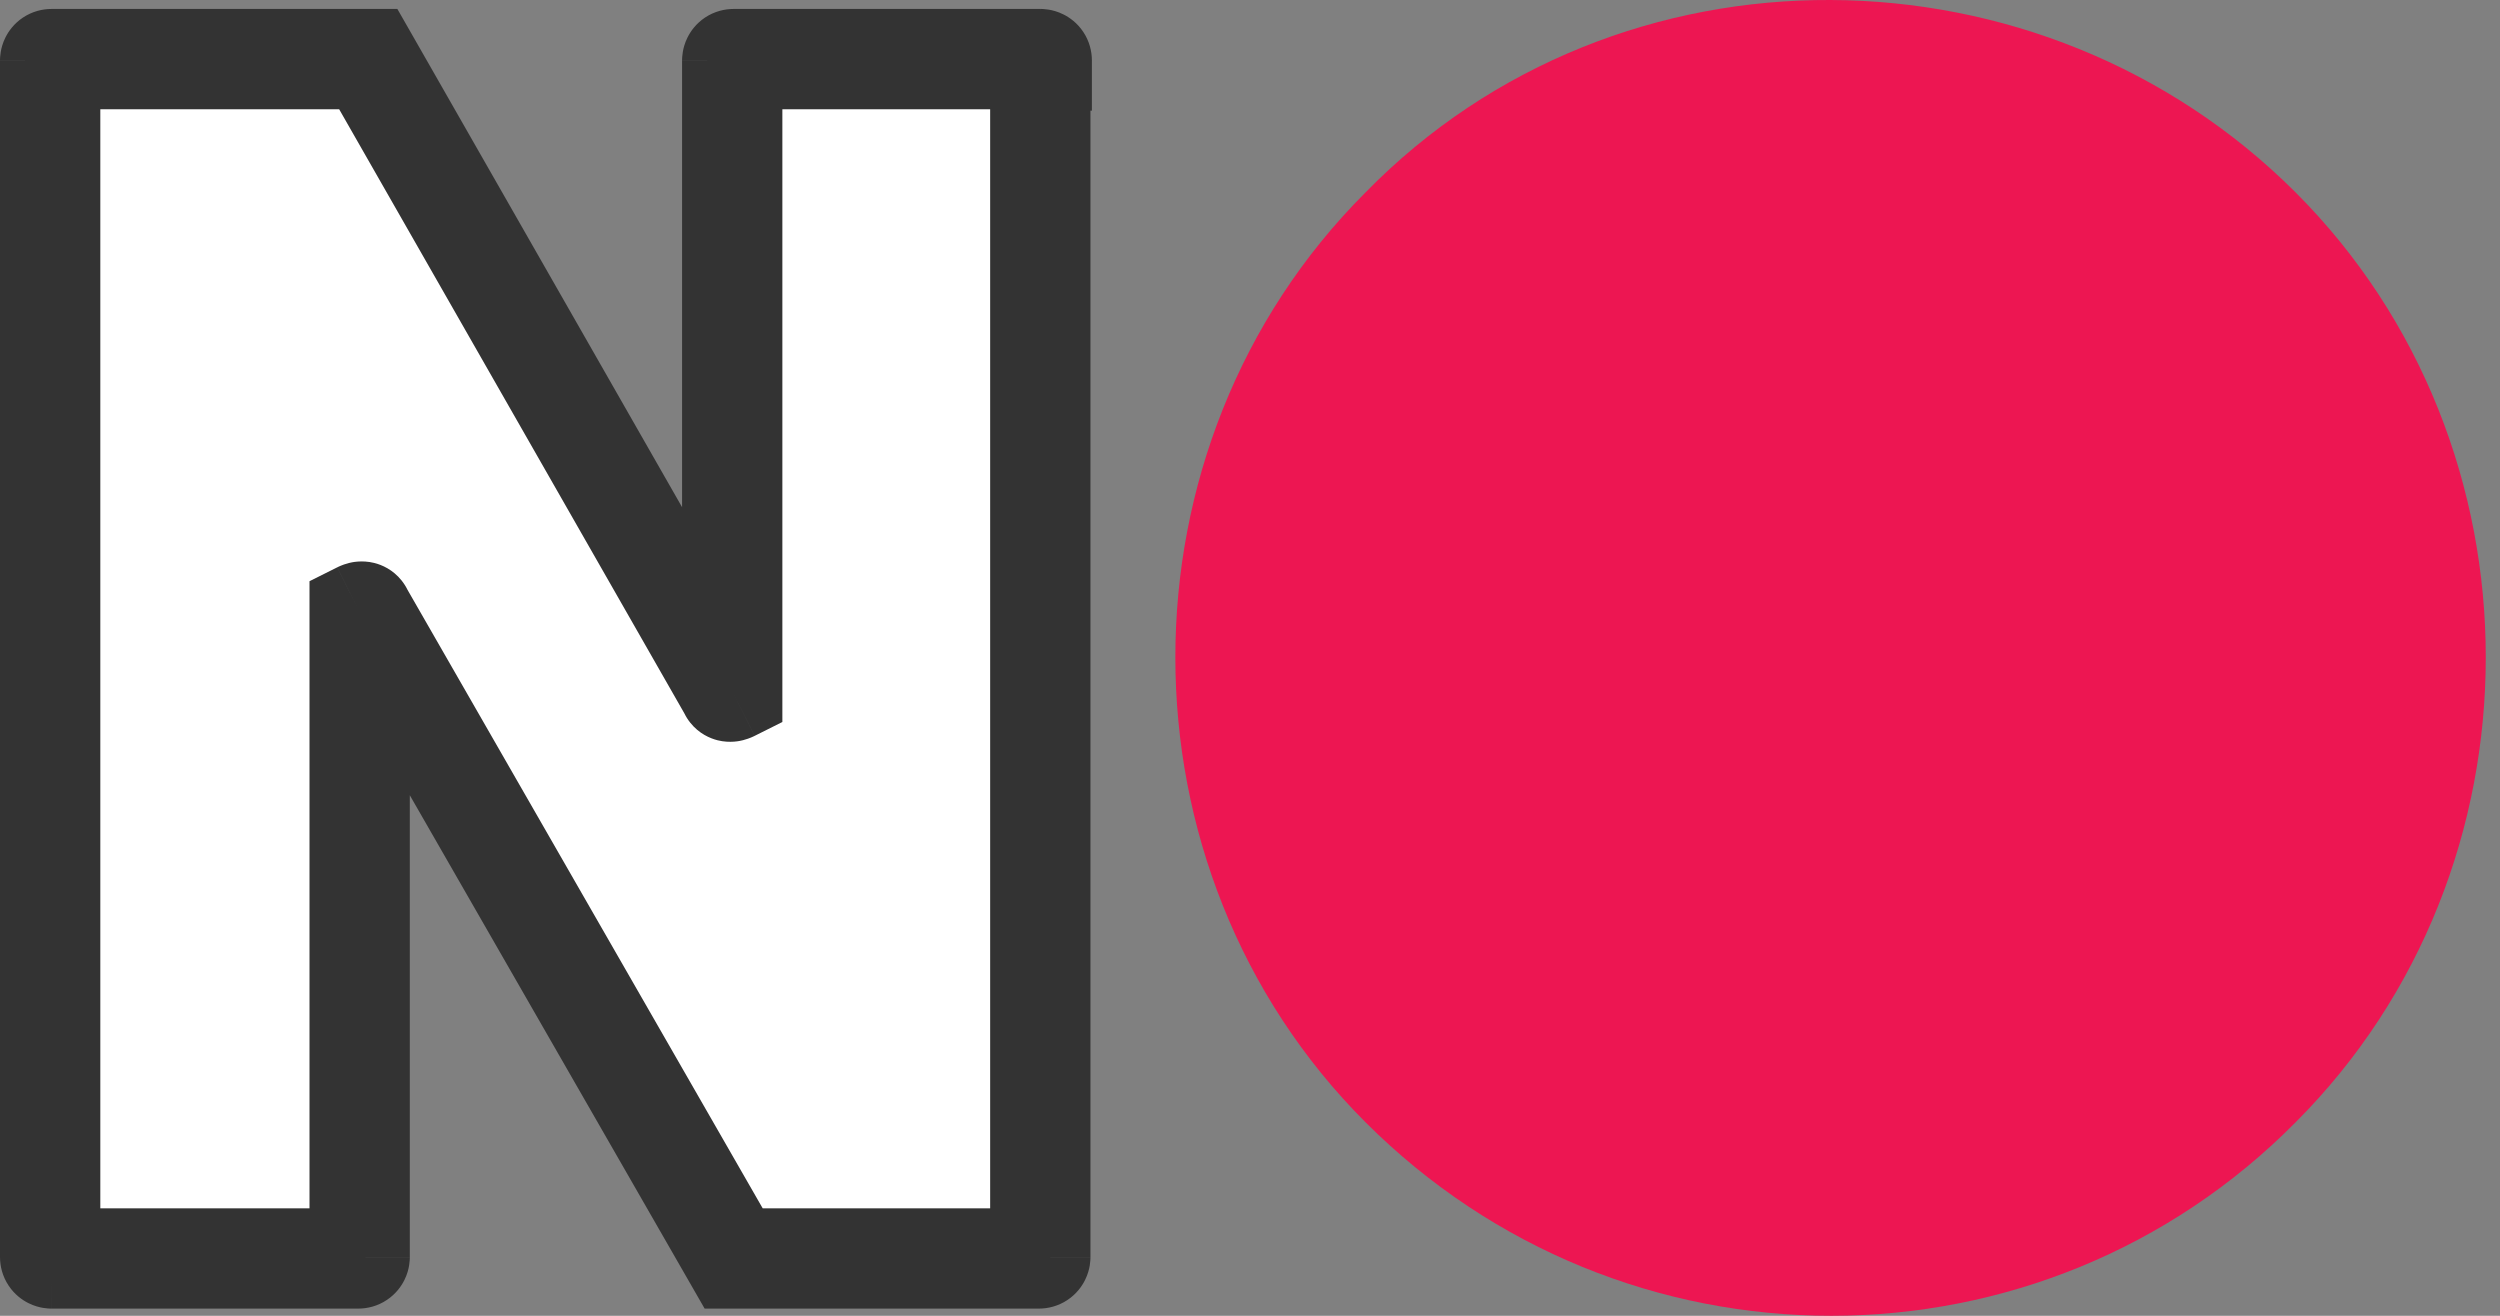
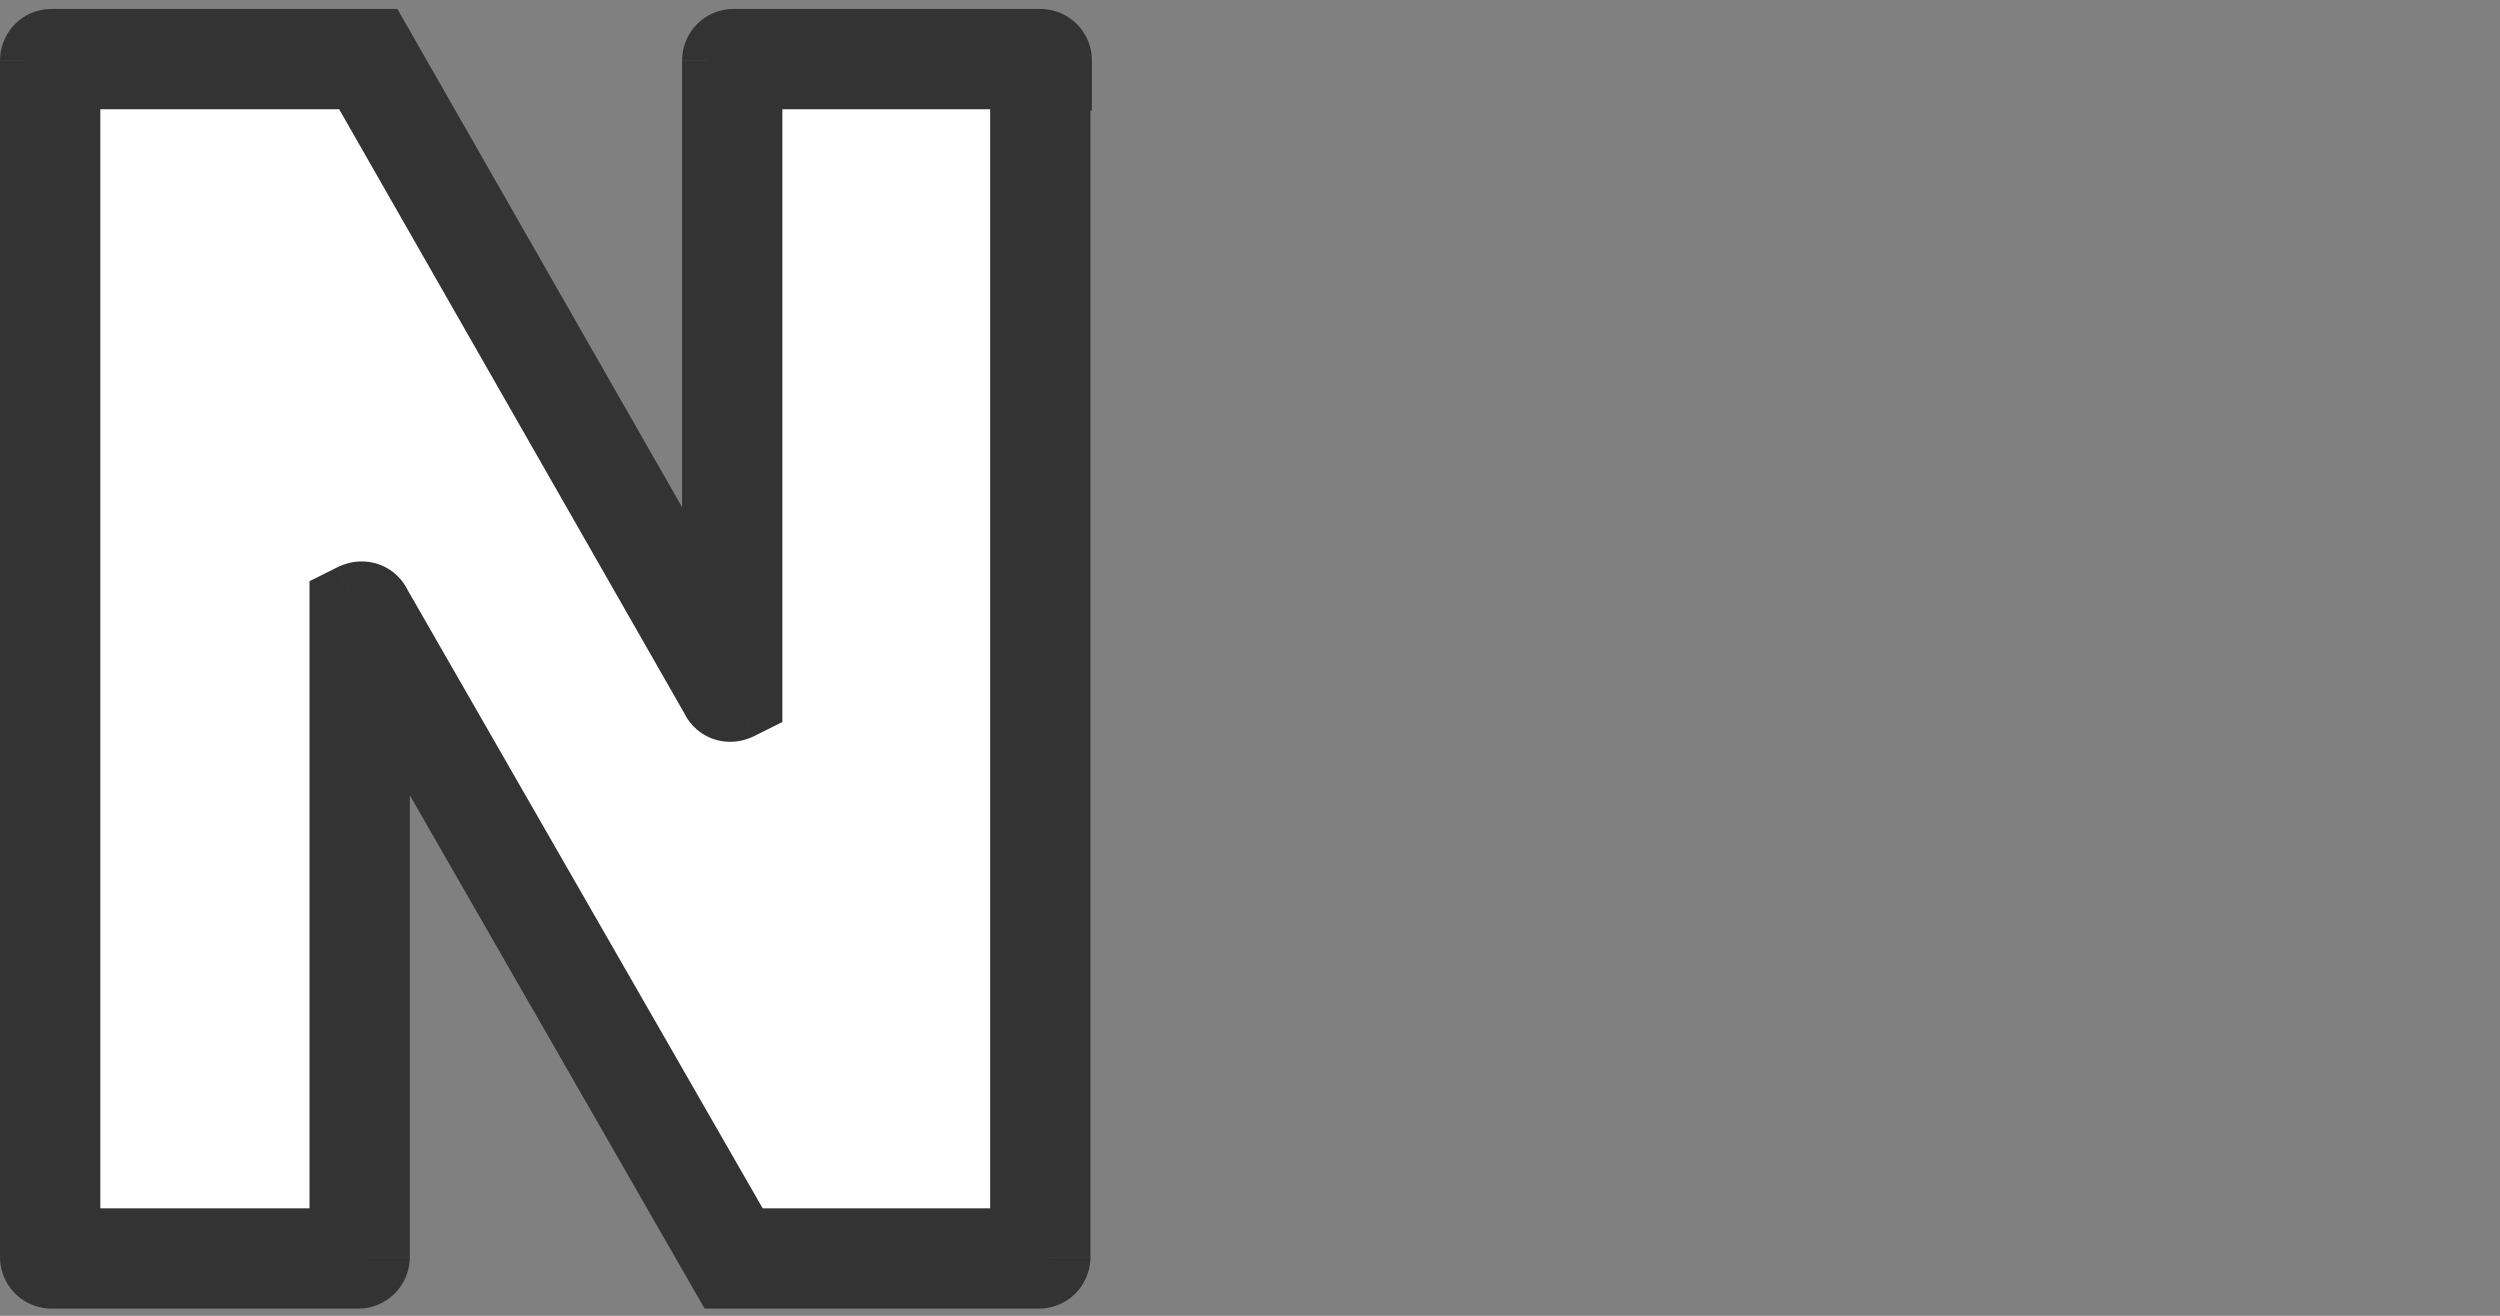
<svg xmlns="http://www.w3.org/2000/svg" width="95" height="50" viewBox="0 0 95 50" fill="none">
  <rect x="0" y="0" width="95" height="50" fill="#808080" stroke="none" />
  <path d="M39.531 2.302V47.768C39.531 47.768 39.531 47.823 39.477 47.823H27.933C27.933 47.823 27.933 47.823 27.878 47.823L13.776 23.265C13.776 23.211 13.667 23.265 13.667 23.265V47.768C13.667 47.768 13.667 47.823 13.612 47.823H1.96C1.96 47.823 1.905 47.823 1.905 47.768V2.302C1.905 2.302 1.905 2.247 1.96 2.247H13.939C13.939 2.247 13.939 2.247 13.993 2.247L27.715 26.26C27.715 26.314 27.824 26.26 27.824 26.26V2.302C27.824 2.302 27.824 2.247 27.878 2.247H39.531C39.531 2.247 39.586 2.247 39.586 2.302H39.531Z" fill="white" />
  <path fill-rule="evenodd" clip-rule="evenodd" d="M0.872 0.668C1.226 0.432 1.613 0.34 1.96 0.34H13.94V2.277C13.94 1.764 13.94 1.052 13.94 0.34H15.1L25.919 19.273V2.3H27.825C25.919 2.3 25.919 2.299 25.919 2.298L25.919 2.292L25.919 2.285L25.919 2.269C25.919 2.258 25.919 2.247 25.92 2.236C25.921 2.213 25.922 2.188 25.924 2.162C25.927 2.11 25.934 2.048 25.946 1.978C25.967 1.848 26.014 1.646 26.127 1.421C26.243 1.188 26.448 0.897 26.79 0.668C27.145 0.432 27.532 0.34 27.879 0.34H39.532L39.532 0.394H39.533C39.533 0.34 39.533 0.34 39.534 0.34L39.535 0.34L39.539 0.34L39.547 0.34L39.563 0.34C39.573 0.34 39.584 0.341 39.596 0.341C39.619 0.342 39.643 0.343 39.67 0.345C39.722 0.349 39.784 0.355 39.853 0.367C39.983 0.388 40.186 0.435 40.411 0.548C40.644 0.664 40.935 0.869 41.163 1.211C41.4 1.566 41.492 1.953 41.492 2.3V4.206H41.437V47.767H39.701C41.437 47.767 41.437 47.768 41.437 47.769L41.437 47.77L41.437 47.774L41.437 47.782L41.437 47.798C41.437 47.808 41.437 47.819 41.436 47.831C41.435 47.854 41.434 47.879 41.432 47.905C41.429 47.957 41.422 48.019 41.411 48.089C41.389 48.219 41.342 48.421 41.229 48.646C41.113 48.879 40.908 49.17 40.566 49.398C40.211 49.635 39.824 49.727 39.477 49.727H26.776L15.573 30.22V47.767L13.667 47.767C15.573 47.767 15.573 47.768 15.573 47.769L15.573 47.771L15.573 47.774L15.573 47.782L15.573 47.798C15.573 47.808 15.572 47.819 15.572 47.831C15.571 47.854 15.57 47.879 15.568 47.905C15.564 47.957 15.558 48.019 15.546 48.089C15.525 48.219 15.478 48.421 15.365 48.646C15.248 48.879 15.044 49.17 14.701 49.398C14.347 49.635 13.96 49.727 13.613 49.727H1.96V48.625C1.96 49.727 1.959 49.727 1.959 49.727L1.953 49.727L1.945 49.727L1.93 49.727C1.919 49.727 1.908 49.726 1.896 49.726C1.873 49.725 1.849 49.724 1.822 49.722C1.77 49.718 1.708 49.712 1.639 49.7C1.509 49.679 1.306 49.632 1.081 49.519C0.848 49.403 0.557 49.198 0.329 48.855C0.092 48.501 0 48.114 0 47.767L0 2.3H1.906C0 2.3 2.59644e-07 2.299 9.08752e-07 2.298L3.76483e-06 2.296L1.49295e-05 2.293L6.06268e-05 2.285L0 2.269C0 2.258 0.001 2.247 0.001 2.236C0.002 2.213 0.003 2.188 0.005 2.162C0.009 2.11 0.015 2.048 0.027 1.978C0.048 1.848 0.095 1.646 0.208 1.421C0.324 1.188 0.529 0.897 0.872 0.668ZM15.486 22.414C15.428 22.295 15.353 22.175 15.26 22.058C14.929 21.645 14.514 21.465 14.221 21.392C13.743 21.273 13.35 21.372 13.265 21.393L13.259 21.395C13.117 21.43 13.005 21.474 12.951 21.497C12.919 21.51 12.891 21.523 12.869 21.533C12.858 21.538 12.848 21.543 12.839 21.547L12.826 21.554L12.82 21.556L12.818 21.558L12.816 21.559C12.815 21.559 12.815 21.559 13.667 23.264L12.815 21.559L11.761 22.086V45.916H3.812V4.151H12.888L26.004 27.105C26.063 27.226 26.138 27.347 26.232 27.465C26.562 27.878 26.978 28.057 27.27 28.131C27.748 28.25 28.142 28.151 28.227 28.129L28.232 28.128C28.375 28.092 28.486 28.048 28.541 28.025C28.573 28.012 28.601 28 28.622 27.989C28.634 27.984 28.644 27.979 28.653 27.975L28.666 27.969L28.671 27.966L28.675 27.964L28.676 27.963C28.677 27.963 28.677 27.963 27.825 26.259L28.677 27.963L29.73 27.436V4.151H37.626V45.916H28.982L15.486 22.414Z" fill="#333333" />
-   <path d="M87.231 7.31C77.593 -2.328 61.53 -2.545 51.892 7.31C42.254 16.948 42.254 33.011 51.892 42.649C56.738 47.495 63.109 50 69.589 50C76.068 50 82.439 47.495 87.231 42.649C96.869 33.011 96.869 16.948 87.231 7.31Z" fill="#ED1652" />
</svg>